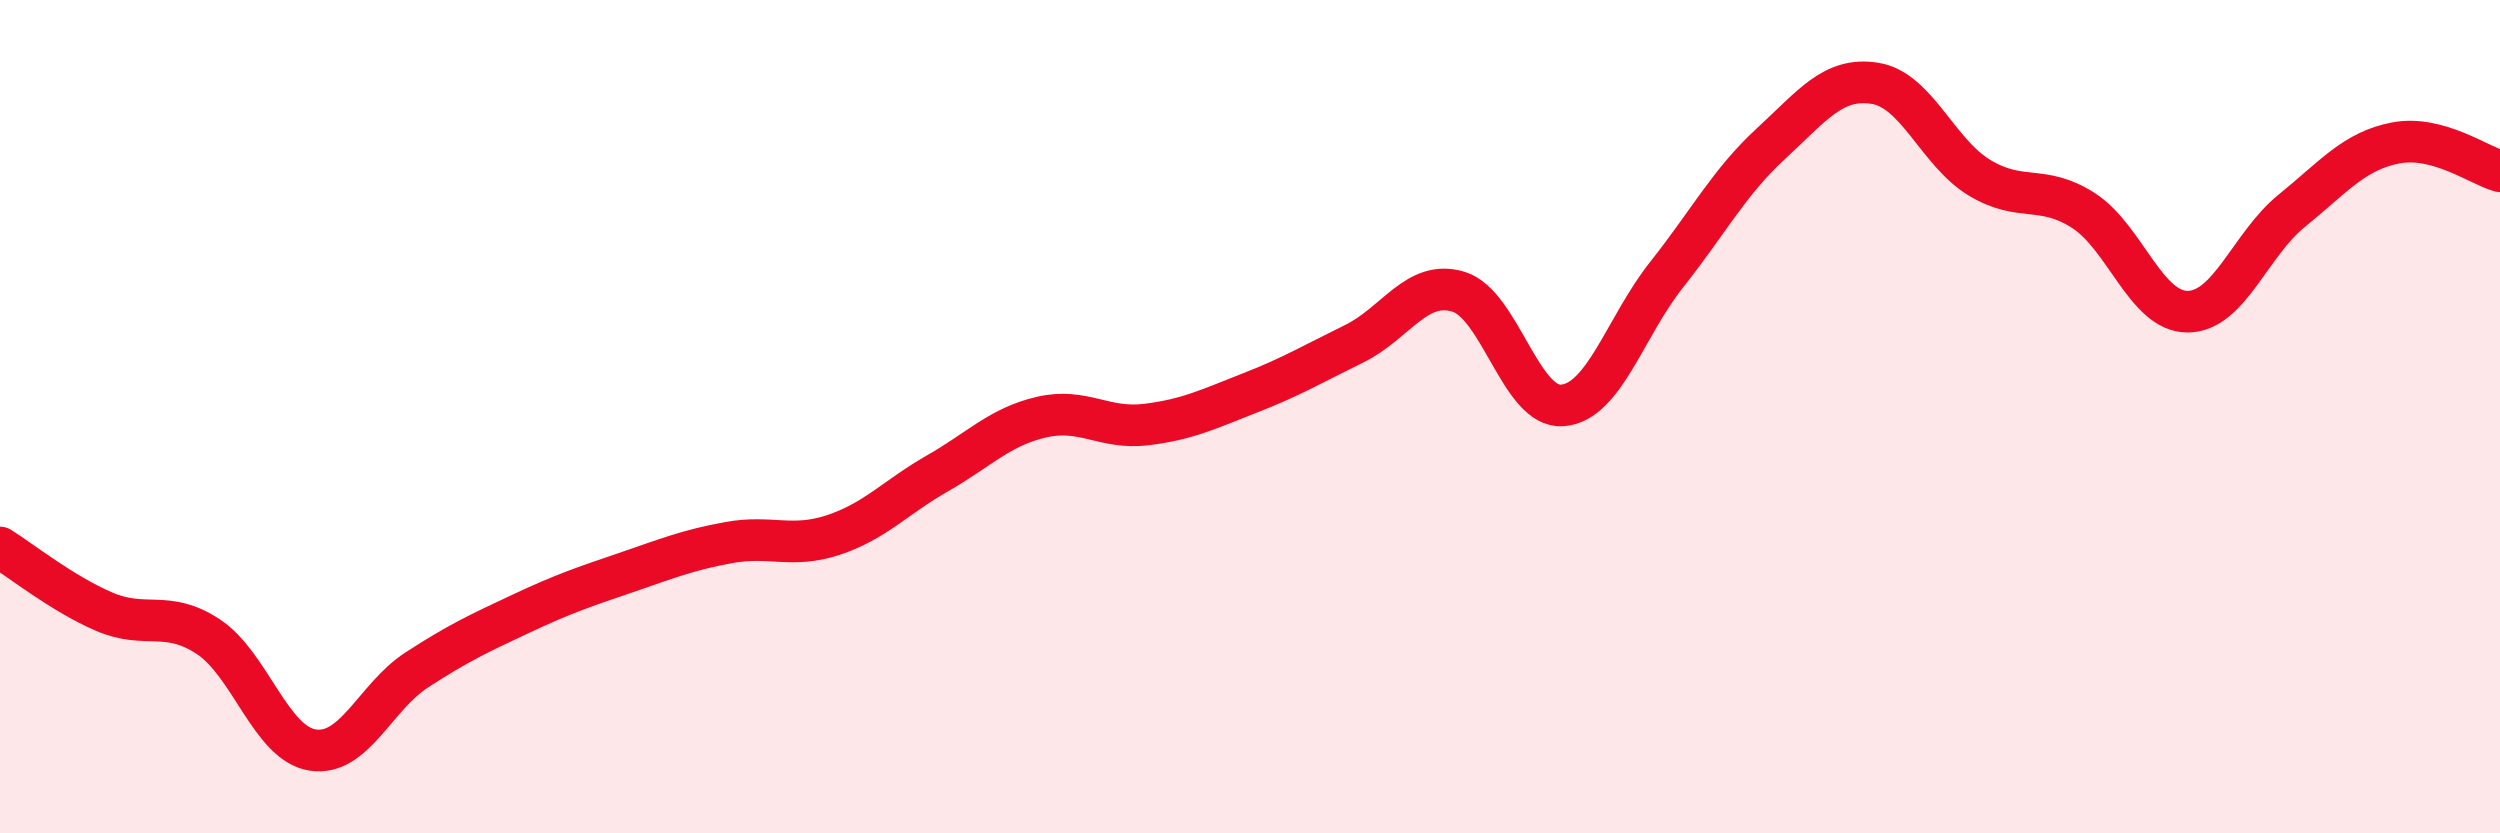
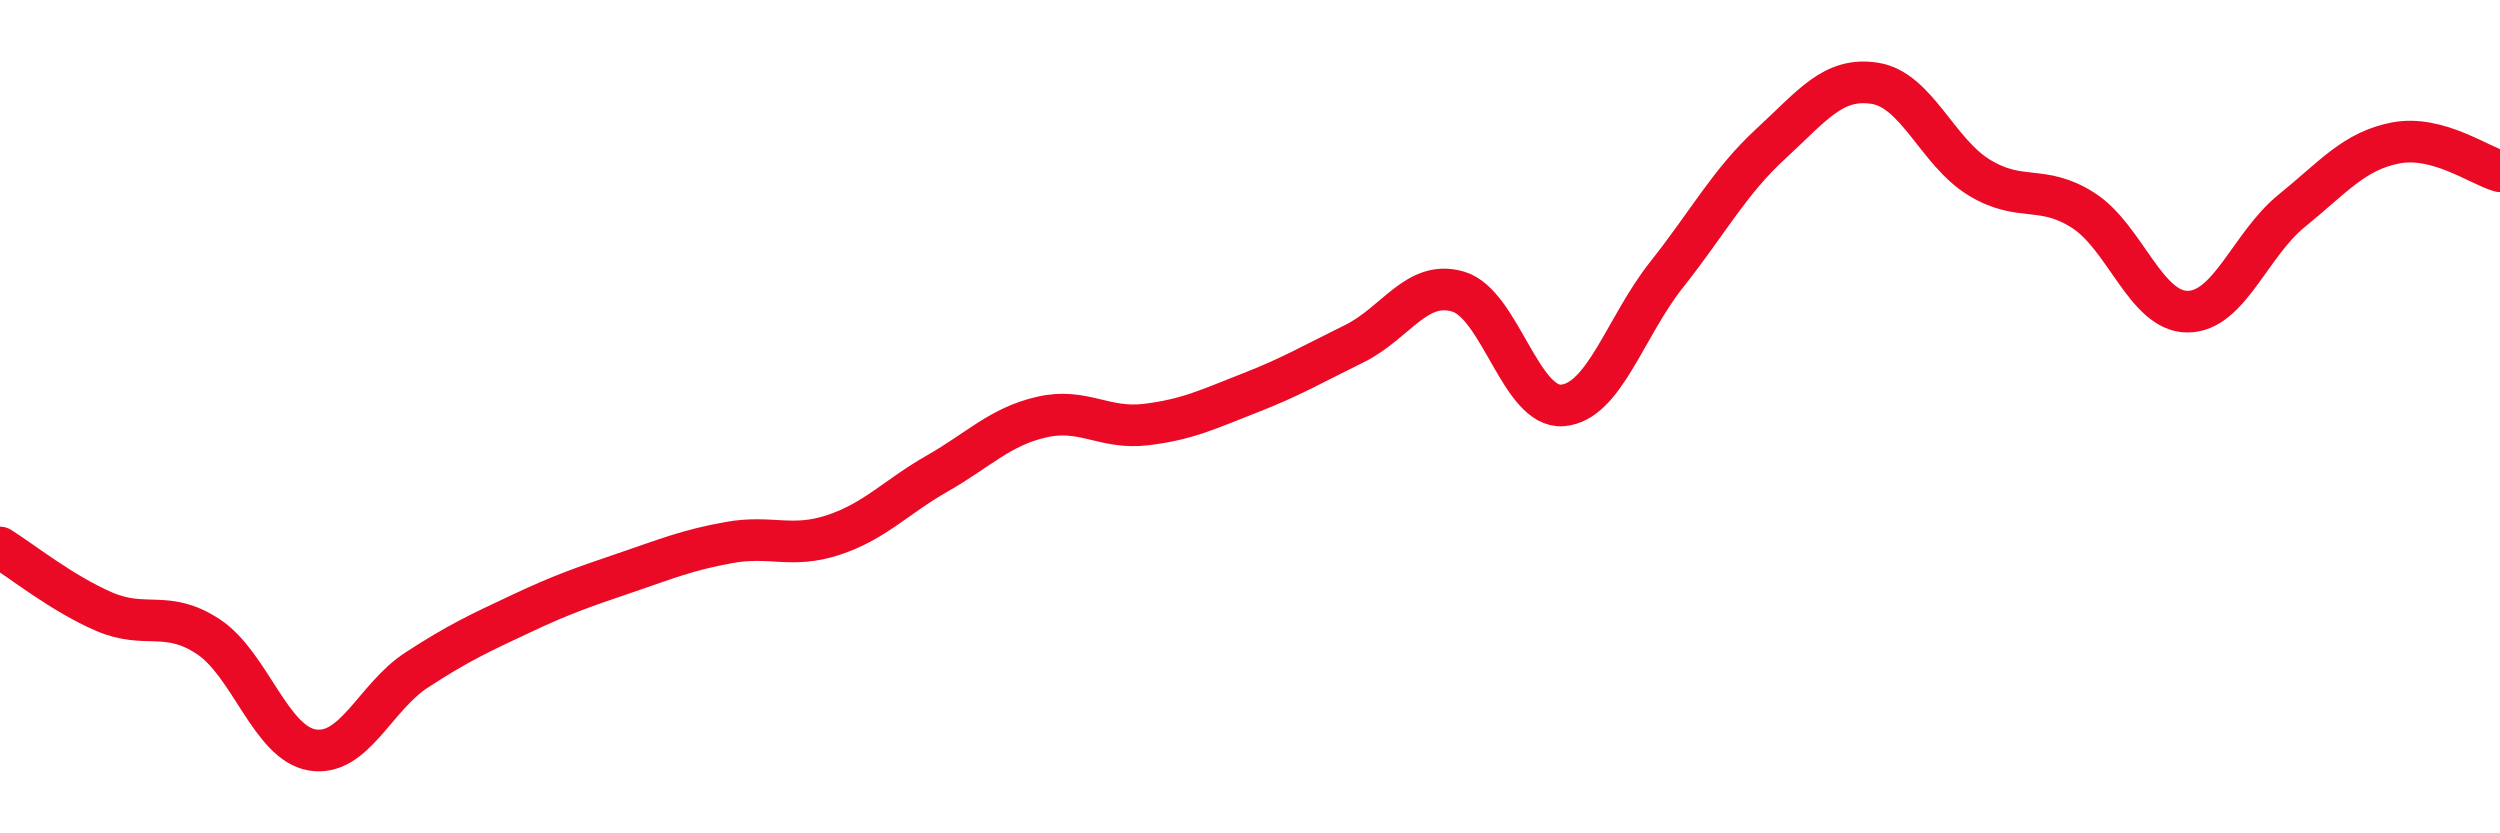
<svg xmlns="http://www.w3.org/2000/svg" width="60" height="20" viewBox="0 0 60 20">
-   <path d="M 0,13.14 C 0.5,13.45 1.5,14.25 2.5,14.68 C 3.5,15.11 4,14.62 5,15.28 C 6,15.94 6.5,17.84 7.5,18 C 8.5,18.16 9,16.73 10,16.08 C 11,15.43 11.5,15.2 12.5,14.73 C 13.5,14.26 14,14.09 15,13.75 C 16,13.41 16.5,13.2 17.5,13.02 C 18.5,12.84 19,13.17 20,12.84 C 21,12.51 21.5,11.93 22.5,11.36 C 23.5,10.79 24,10.24 25,10.01 C 26,9.78 26.5,10.31 27.5,10.19 C 28.5,10.07 29,9.82 30,9.43 C 31,9.04 31.5,8.74 32.5,8.25 C 33.5,7.76 34,6.7 35,7 C 36,7.3 36.5,9.81 37.5,9.73 C 38.5,9.65 39,7.85 40,6.59 C 41,5.33 41.5,4.37 42.5,3.45 C 43.5,2.53 44,1.84 45,2 C 46,2.16 46.5,3.65 47.5,4.26 C 48.5,4.87 49,4.41 50,5.05 C 51,5.69 51.5,7.48 52.5,7.48 C 53.5,7.48 54,5.87 55,5.06 C 56,4.25 56.5,3.62 57.5,3.43 C 58.5,3.24 59.5,3.97 60,4.11L60 20L0 20Z" fill="#EB0A25" opacity="0.1" stroke-linecap="round" stroke-linejoin="round" />
  <path d="M 0,13.14 C 0.5,13.45 1.5,14.25 2.5,14.68 C 3.5,15.11 4,14.62 5,15.28 C 6,15.94 6.5,17.84 7.5,18 C 8.5,18.16 9,16.73 10,16.08 C 11,15.43 11.5,15.2 12.5,14.73 C 13.5,14.26 14,14.09 15,13.75 C 16,13.41 16.5,13.2 17.5,13.02 C 18.5,12.84 19,13.17 20,12.84 C 21,12.51 21.5,11.93 22.5,11.36 C 23.5,10.79 24,10.24 25,10.01 C 26,9.78 26.5,10.31 27.5,10.19 C 28.5,10.07 29,9.82 30,9.43 C 31,9.04 31.5,8.74 32.5,8.25 C 33.5,7.76 34,6.7 35,7 C 36,7.3 36.5,9.81 37.5,9.73 C 38.5,9.65 39,7.85 40,6.59 C 41,5.33 41.5,4.37 42.5,3.45 C 43.5,2.53 44,1.84 45,2 C 46,2.16 46.5,3.65 47.5,4.26 C 48.5,4.87 49,4.41 50,5.05 C 51,5.69 51.5,7.48 52.5,7.48 C 53.5,7.48 54,5.87 55,5.06 C 56,4.25 56.5,3.62 57.5,3.43 C 58.5,3.24 59.5,3.97 60,4.11" stroke="#EB0A25" stroke-width="1" fill="none" stroke-linecap="round" stroke-linejoin="round" />
</svg>